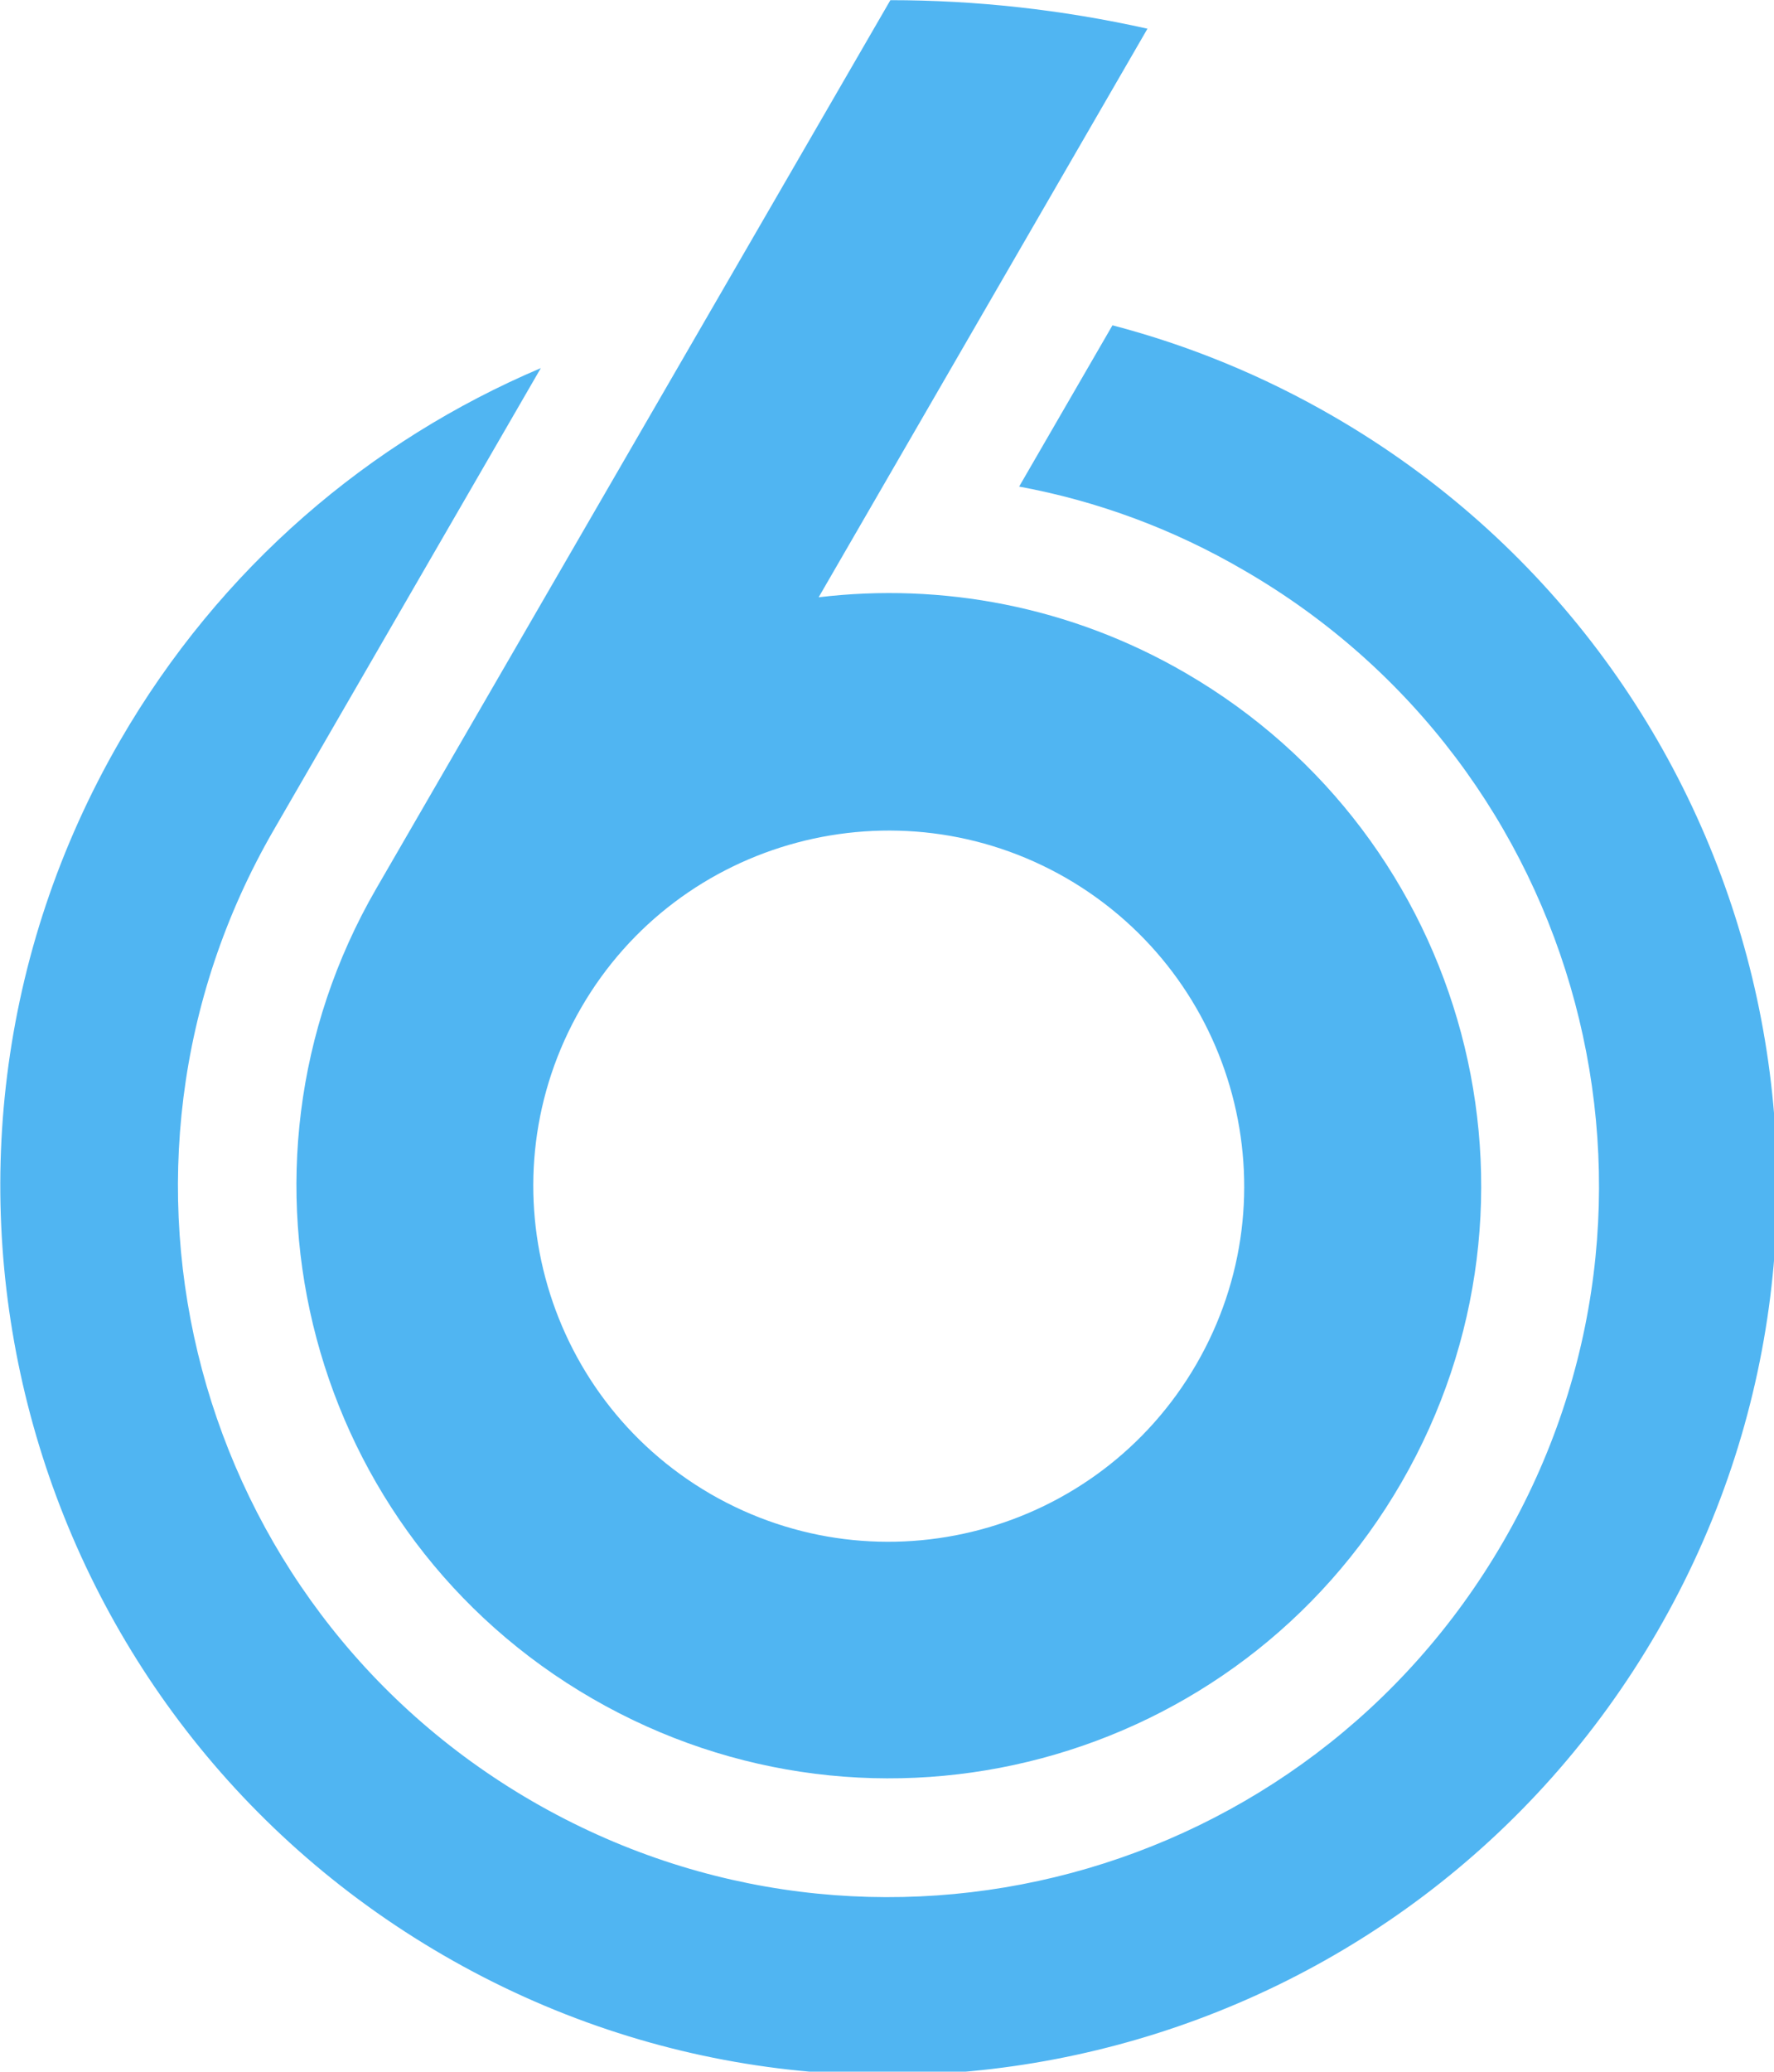
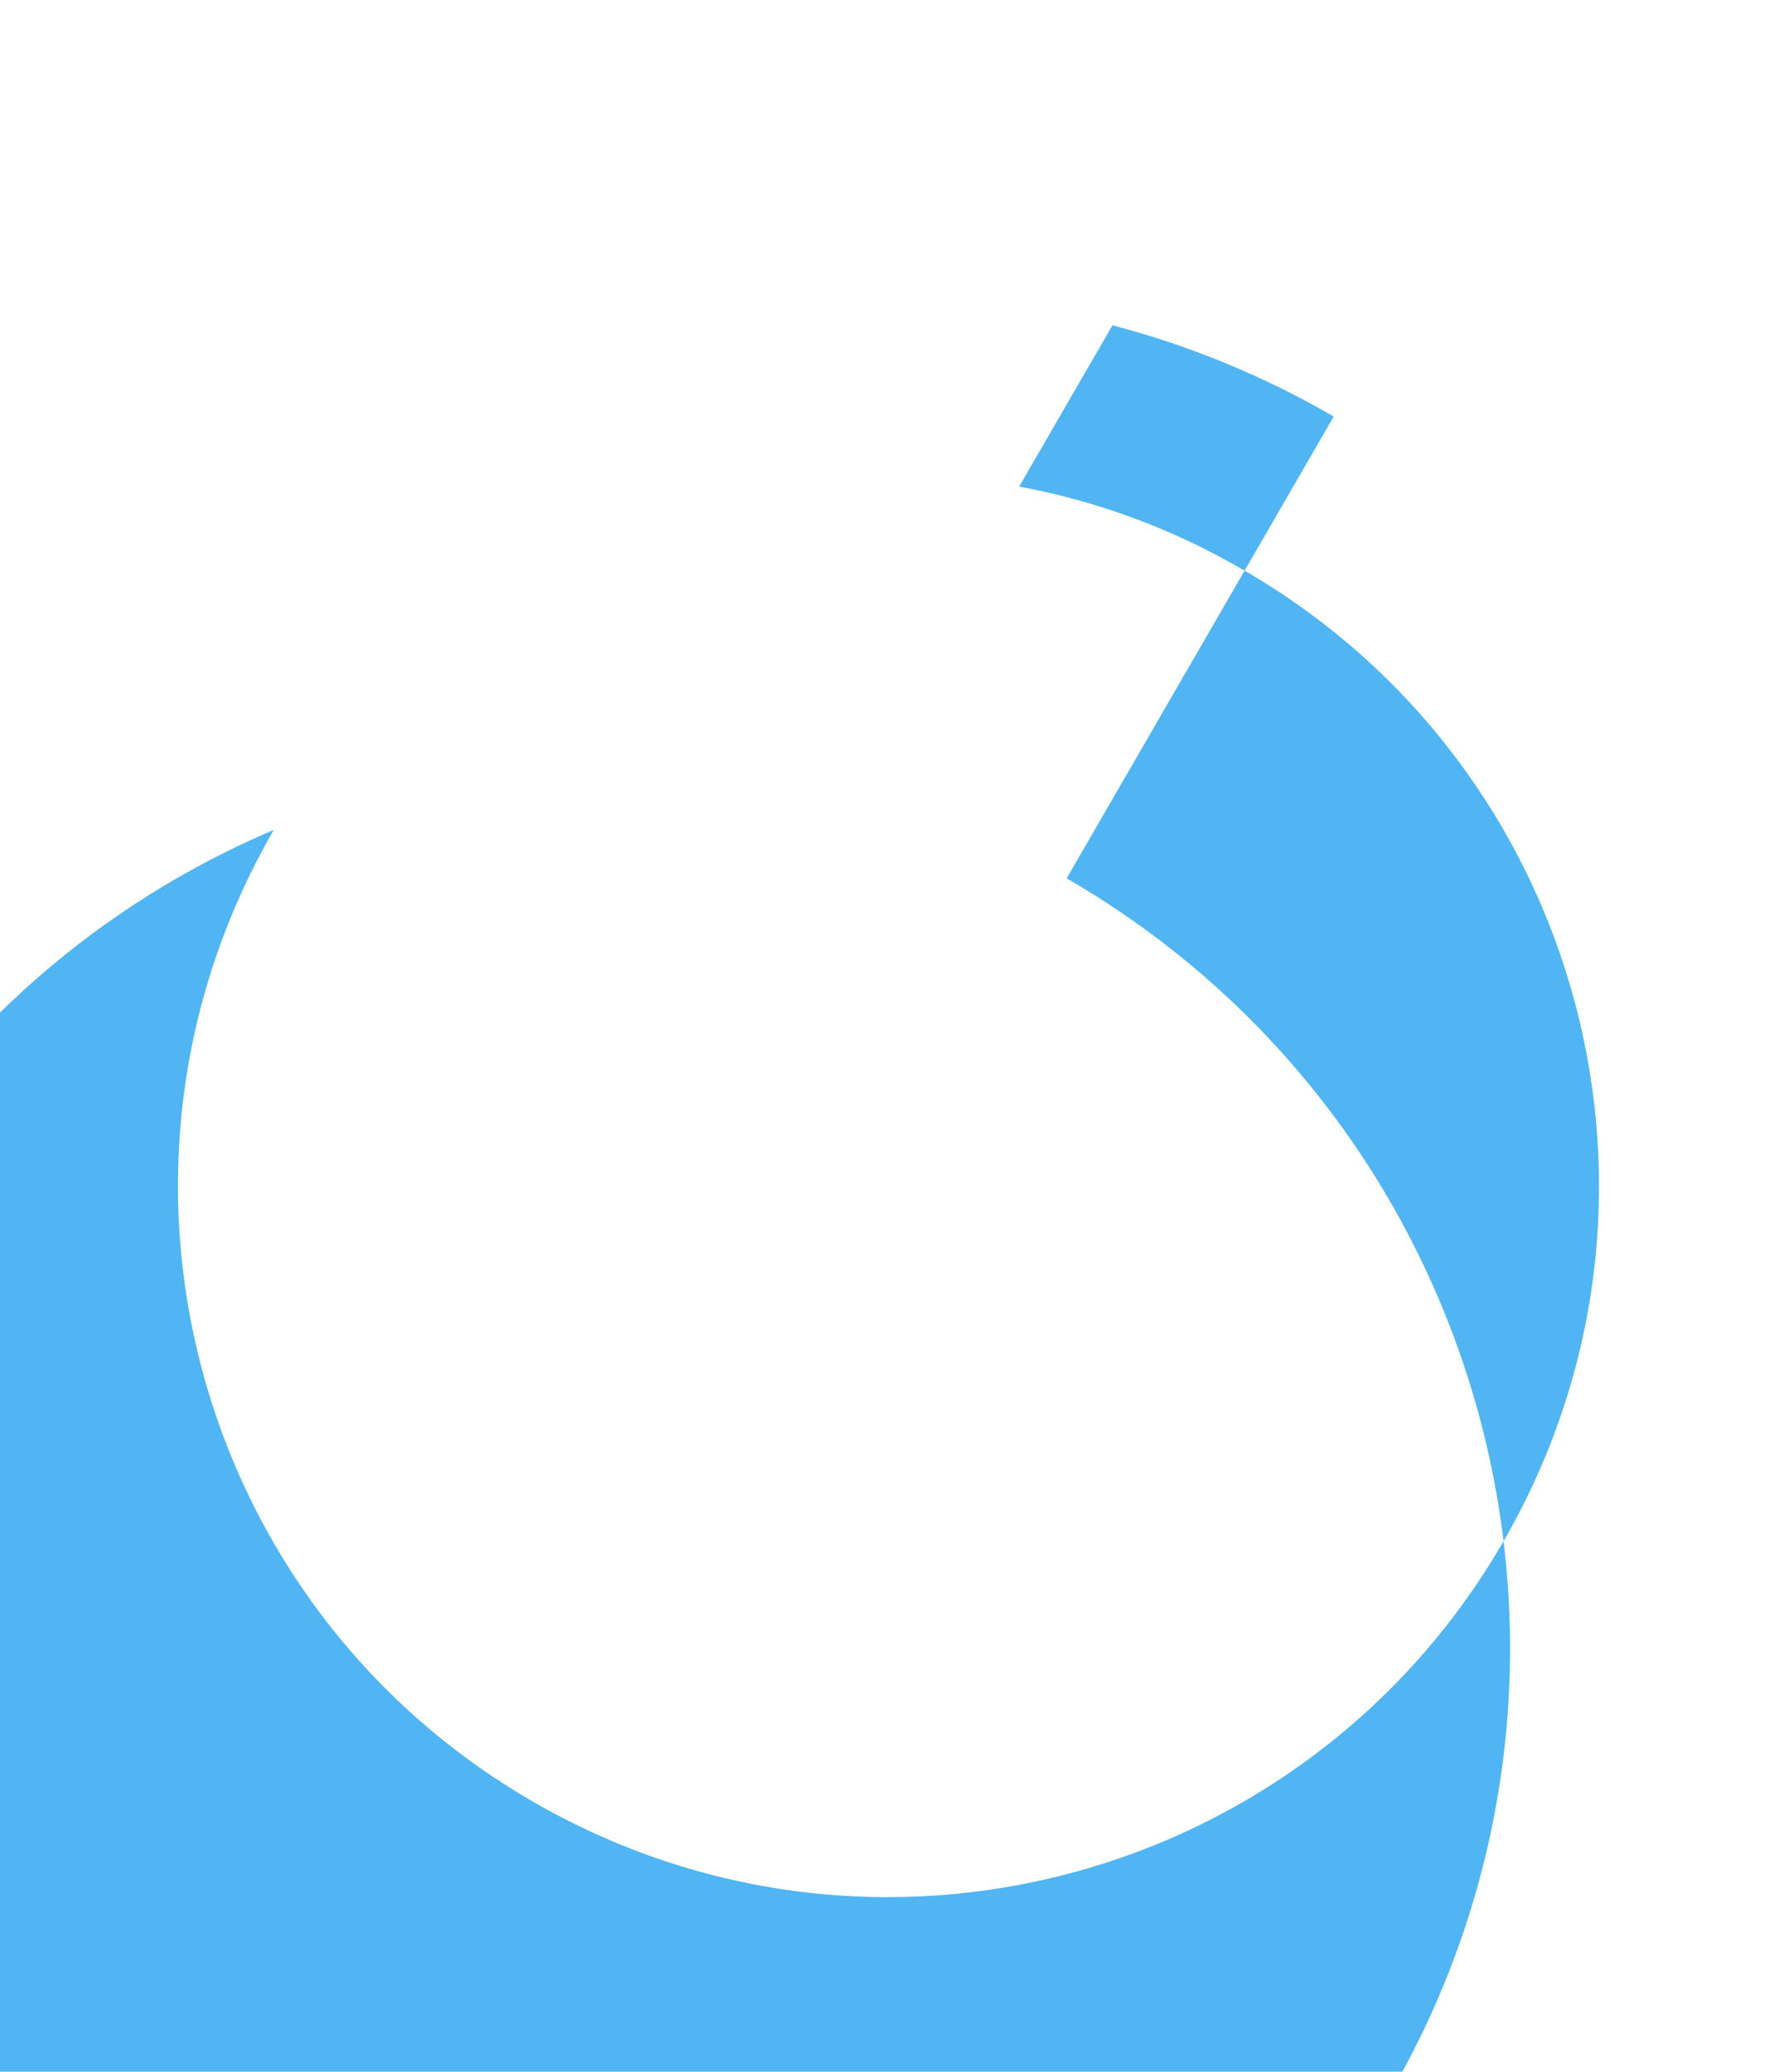
<svg xmlns="http://www.w3.org/2000/svg" width="108.8mm" height="126.97mm" version="1.1" viewBox="0 0 108.8 126.97">
  <g transform="translate(12.239 -124.31)">
    <g transform="matrix(.265 0 0 .265 -24.094 121.67)" fill="#50b5f2">
-       <path class="st0" d="m353.4 106.3c-16.4-9.5-33.6-16.5-51.2-21.1l-21.6 37.3c17.9 3.3 35.5 9.7 52.1 19.4 78.6 45.5 105.5 146.1 59.9 224.7s-145.9 105.5-224.6 60-105.4-146.1-59.9-224.7l61.8-106.8c-39.6 16.8-74.2 46.1-97.4 86.2-56.9 98.3-23.3 224 74.9 280.9s224 23.3 280.9-74.9 23.4-224.1-74.9-281z" />
-       <path class="st0" d="m319.1 165.6c-26.7-15.5-56.5-20.9-84.9-17.5l76.1-131.5c-19.7-4.4-39.7-6.6-59.5-6.6l-119 205.5c-37.9 65.5-15.6 149.4 50 187.3s149.4 15.6 187.3-50 15.5-149.2-50-187.2zm2.5 159.9c-22.8 39.3-73.1 52.7-112.4 30-39.3-22.8-52.7-73.1-30-112.4s73.1-52.7 112.4-30c39.3 22.8 52.8 73.1 30 112.4z" />
+       <path class="st0" d="m353.4 106.3c-16.4-9.5-33.6-16.5-51.2-21.1l-21.6 37.3c17.9 3.3 35.5 9.7 52.1 19.4 78.6 45.5 105.5 146.1 59.9 224.7s-145.9 105.5-224.6 60-105.4-146.1-59.9-224.7c-39.6 16.8-74.2 46.1-97.4 86.2-56.9 98.3-23.3 224 74.9 280.9s224 23.3 280.9-74.9 23.4-224.1-74.9-281z" />
    </g>
  </g>
  <style type="text/css">.st0{fill:#50B5F2;}</style>
</svg>